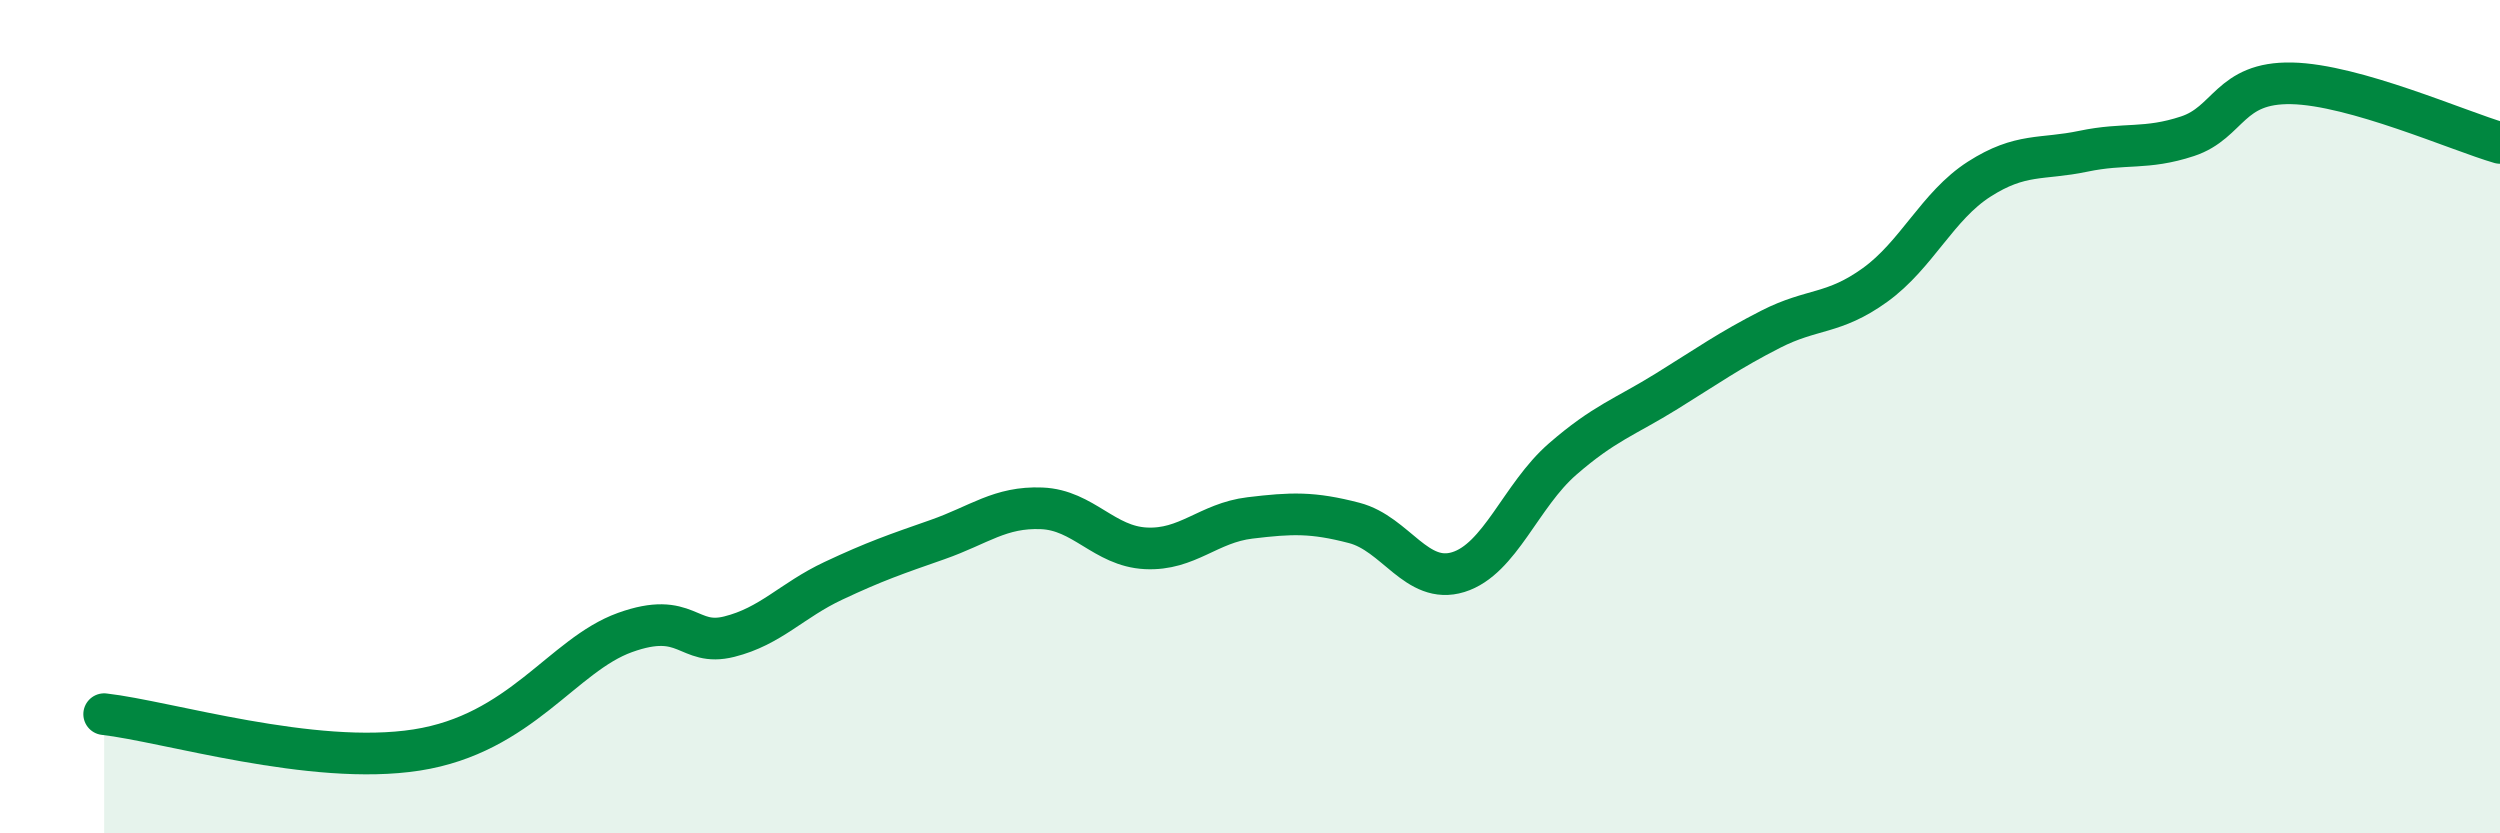
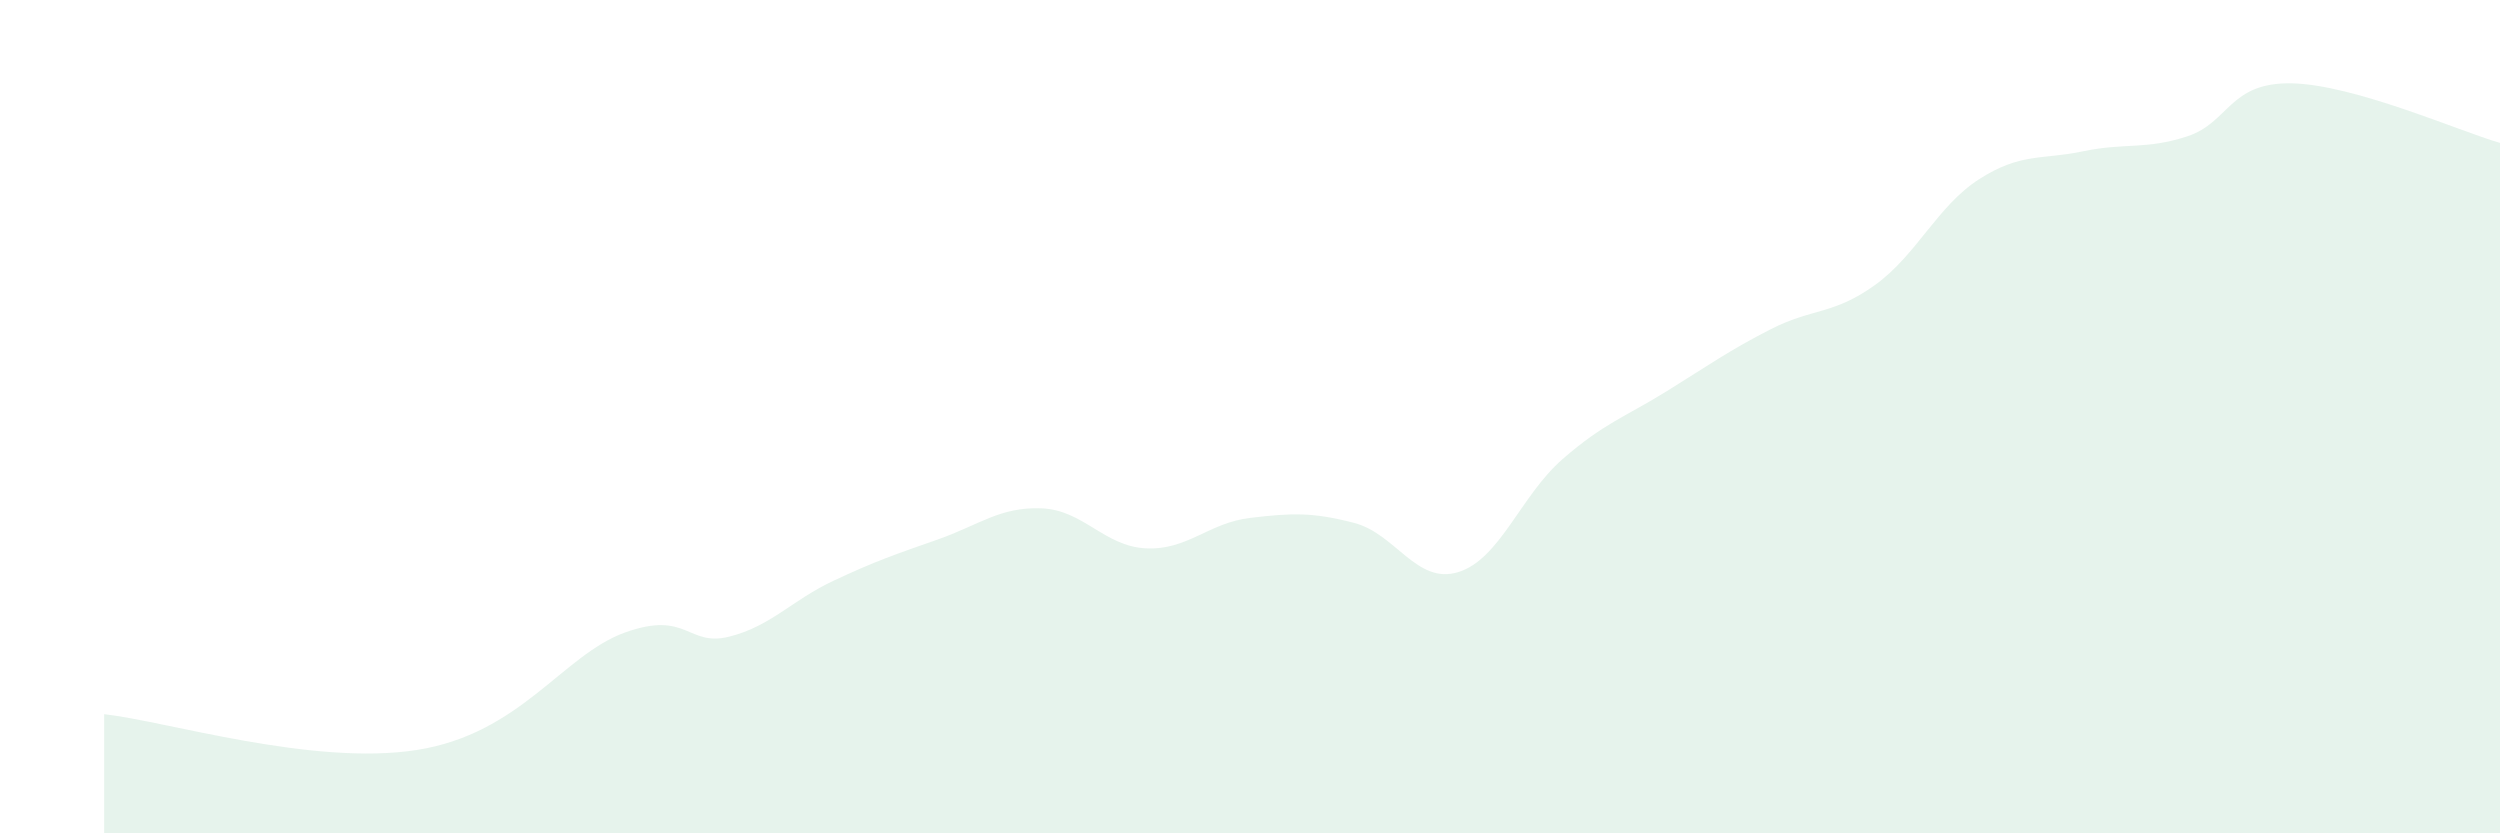
<svg xmlns="http://www.w3.org/2000/svg" width="60" height="20" viewBox="0 0 60 20">
  <path d="M 2.5,17.14 C 4,17.31 7.5,18.39 10,18 C 12.5,17.61 13.5,15.72 15,15.18 C 16.5,14.64 16.5,15.53 17.5,15.28 C 18.5,15.03 19,14.41 20,13.94 C 21,13.47 21.5,13.3 22.5,12.95 C 23.5,12.6 24,12.16 25,12.2 C 26,12.24 26.5,13.11 27.5,13.16 C 28.5,13.21 29,12.55 30,12.43 C 31,12.31 31.5,12.29 32.5,12.55 C 33.5,12.81 34,14.04 35,13.73 C 36,13.42 36.5,11.89 37.5,11.02 C 38.5,10.15 39,10.01 40,9.39 C 41,8.77 41.5,8.41 42.5,7.9 C 43.5,7.39 44,7.56 45,6.84 C 46,6.12 46.5,4.94 47.5,4.3 C 48.5,3.66 49,3.84 50,3.63 C 51,3.42 51.5,3.6 52.5,3.27 C 53.5,2.94 53.5,1.97 55,2 C 56.5,2.03 59,3.14 60,3.43L60 20L2.5 20Z" fill="#008740" opacity="0.1" stroke-linecap="round" stroke-linejoin="round" />
-   <path d="M 2.5,17.14 C 4,17.31 7.5,18.39 10,18 C 12.5,17.61 13.5,15.72 15,15.18 C 16.5,14.64 16.5,15.53 17.5,15.28 C 18.5,15.03 19,14.41 20,13.94 C 21,13.47 21.5,13.3 22.5,12.95 C 23.5,12.6 24,12.16 25,12.2 C 26,12.24 26.5,13.11 27.5,13.16 C 28.5,13.21 29,12.55 30,12.43 C 31,12.31 31.5,12.29 32.5,12.55 C 33.5,12.81 34,14.04 35,13.73 C 36,13.42 36.5,11.89 37.5,11.02 C 38.5,10.15 39,10.01 40,9.39 C 41,8.77 41.5,8.41 42.5,7.9 C 43.5,7.39 44,7.56 45,6.84 C 46,6.12 46.5,4.94 47.5,4.3 C 48.5,3.66 49,3.84 50,3.63 C 51,3.42 51.5,3.6 52.5,3.27 C 53.5,2.94 53.5,1.97 55,2 C 56.5,2.03 59,3.14 60,3.43" stroke="#008740" stroke-width="1" fill="none" stroke-linecap="round" stroke-linejoin="round" />
</svg>